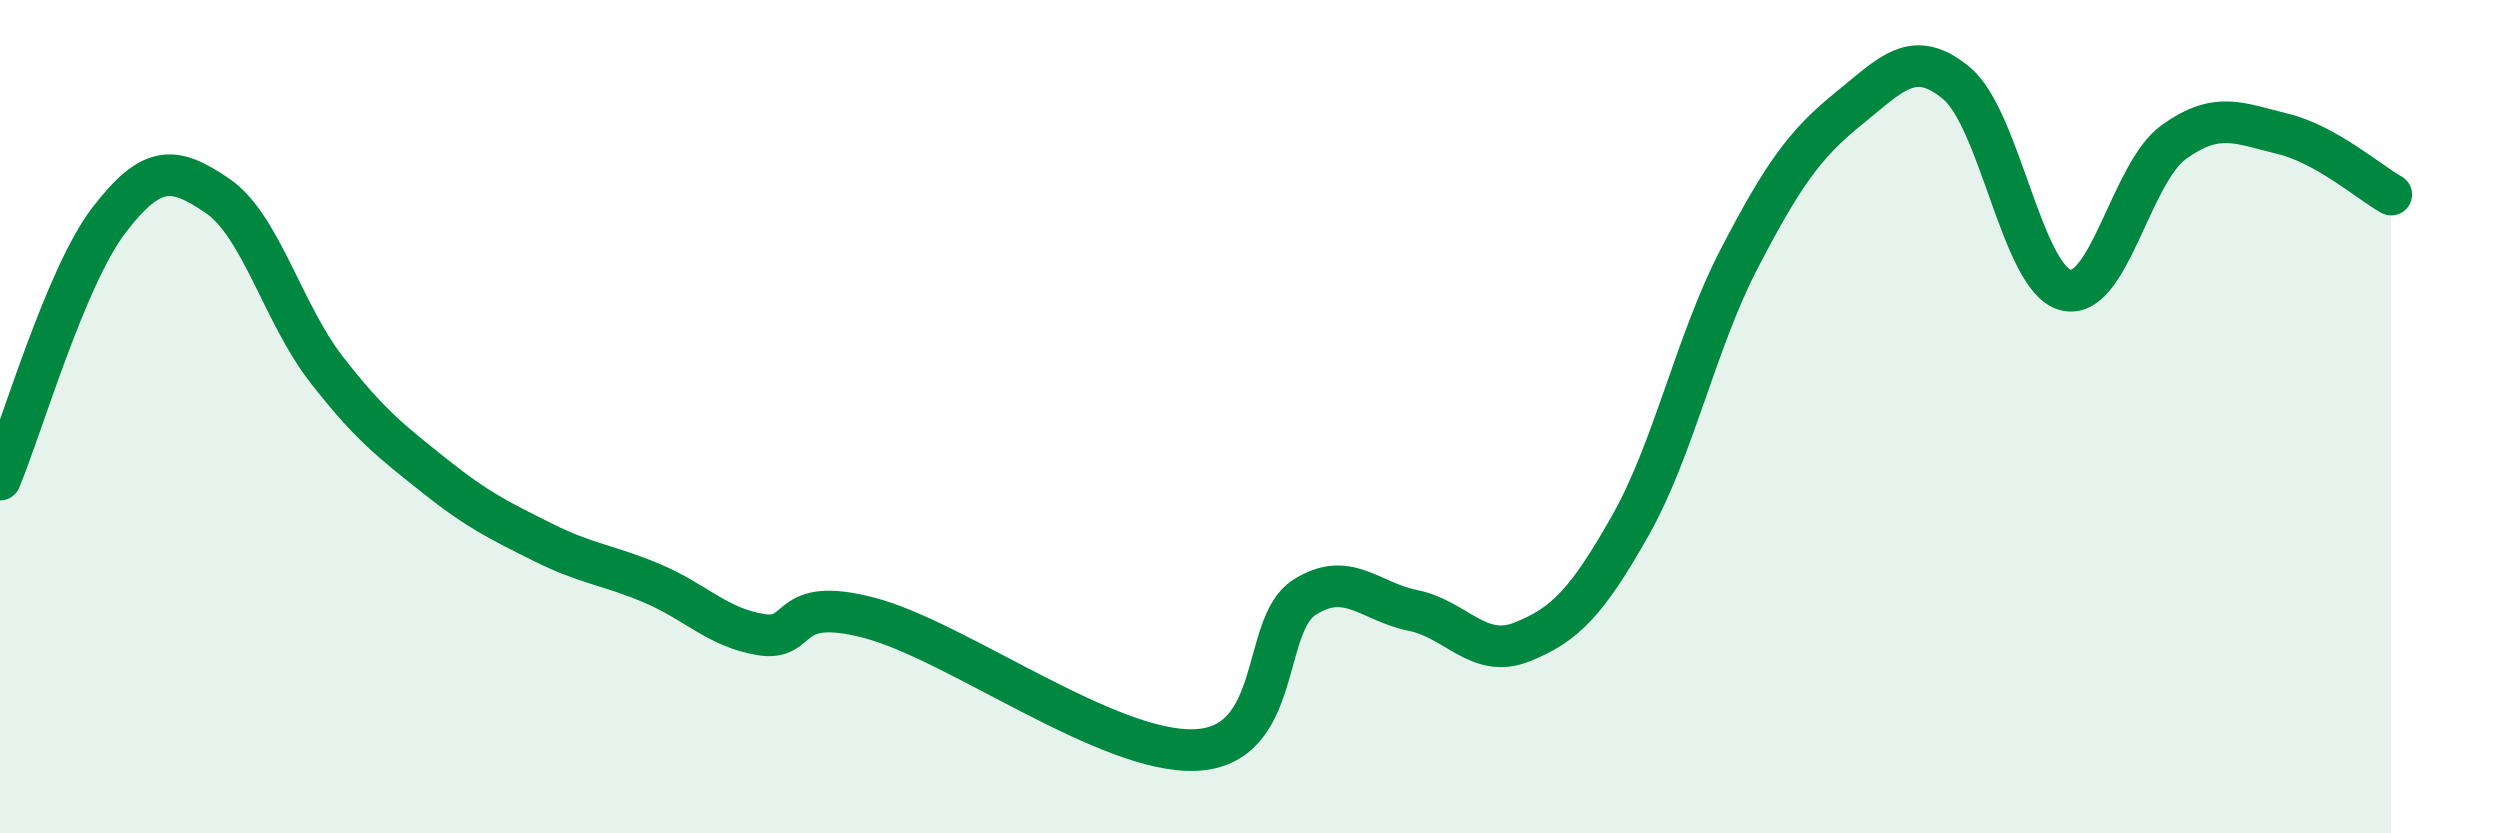
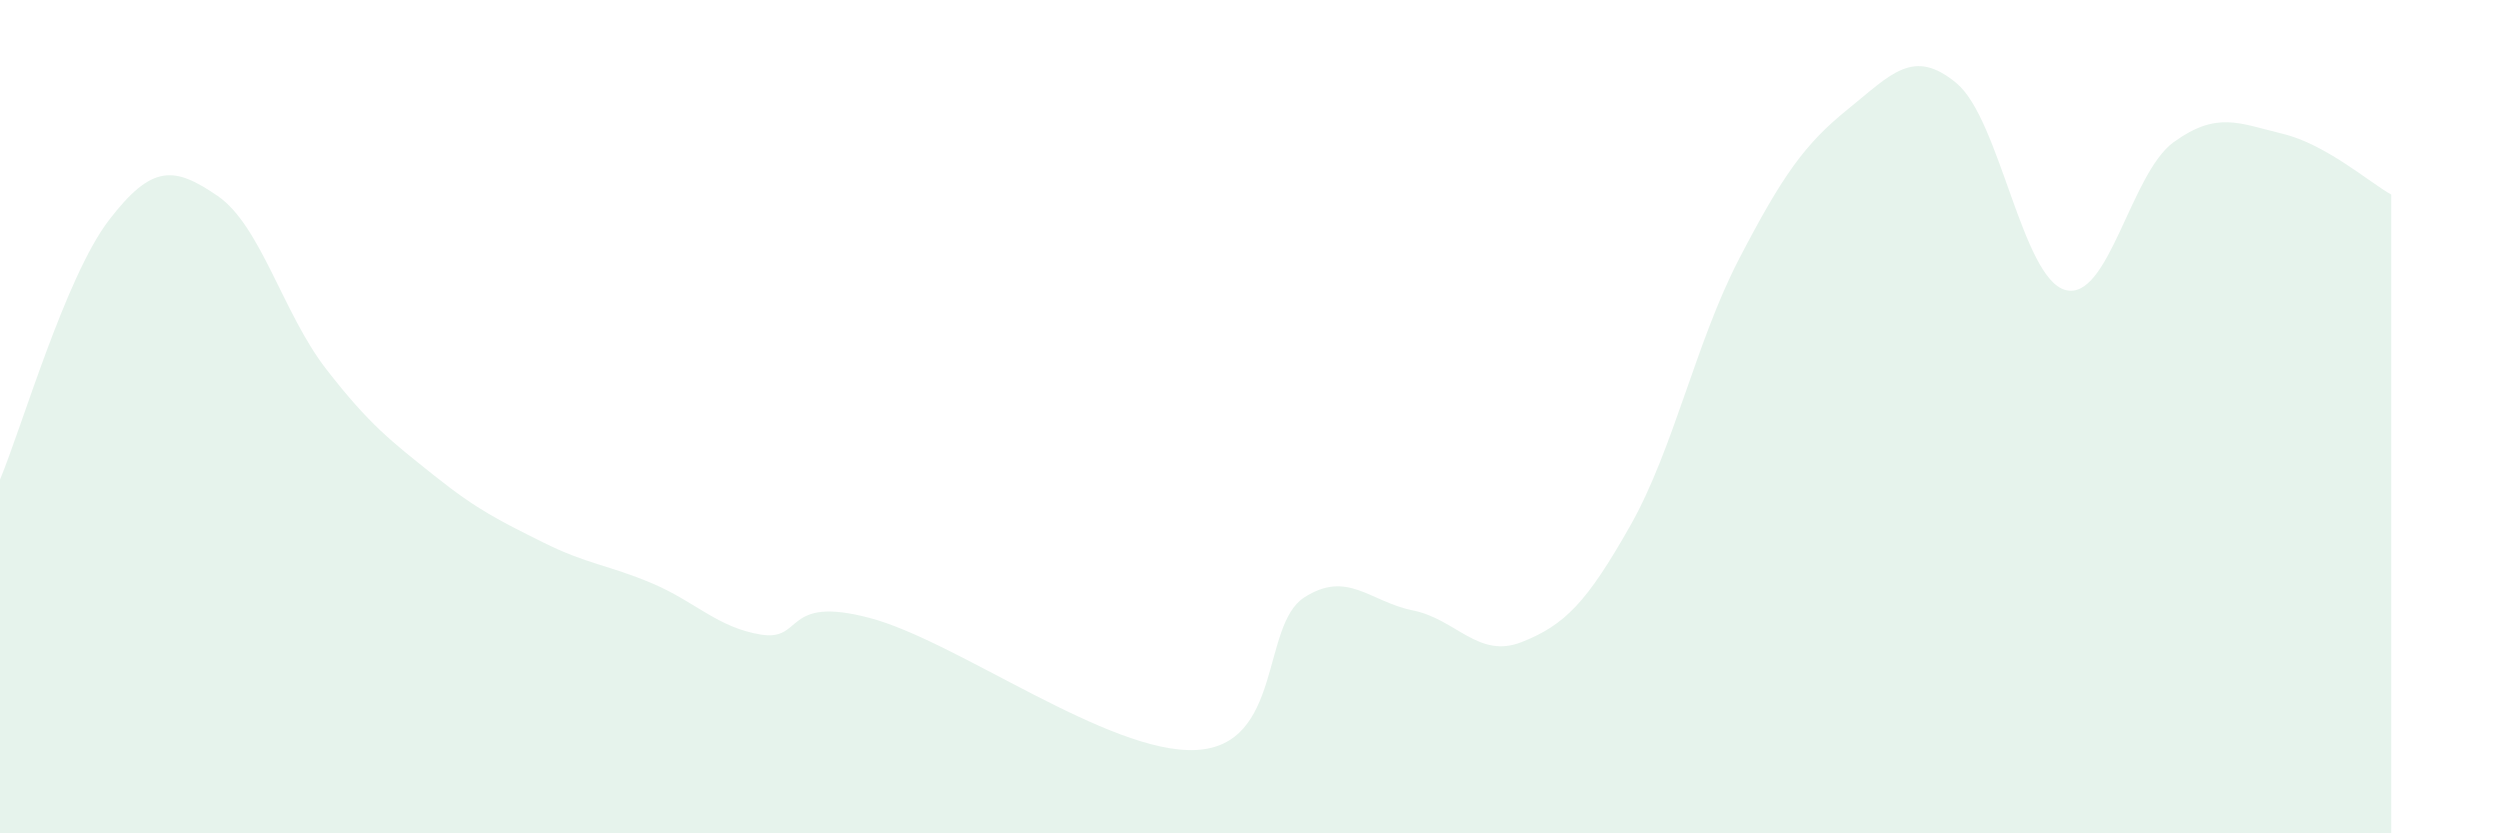
<svg xmlns="http://www.w3.org/2000/svg" width="60" height="20" viewBox="0 0 60 20">
  <path d="M 0,11.51 C 0.52,10.27 1.57,6.65 2.61,5.29 C 3.65,3.93 4.18,3.99 5.22,4.7 C 6.26,5.41 6.79,7.52 7.83,8.86 C 8.87,10.2 9.39,10.59 10.43,11.42 C 11.47,12.25 12,12.5 13.04,13.02 C 14.08,13.54 14.61,13.56 15.65,14 C 16.69,14.44 17.22,15.06 18.26,15.23 C 19.3,15.4 18.78,14.28 20.87,14.83 C 22.96,15.38 26.61,18.1 28.7,18 C 30.79,17.9 30.26,15.01 31.3,14.34 C 32.34,13.67 32.87,14.44 33.91,14.65 C 34.95,14.86 35.48,15.82 36.52,15.41 C 37.56,15 38.09,14.45 39.13,12.61 C 40.17,10.77 40.7,8.21 41.74,6.21 C 42.78,4.21 43.31,3.46 44.35,2.62 C 45.39,1.78 45.92,1.13 46.96,2 C 48,2.87 48.53,6.68 49.57,6.96 C 50.61,7.24 51.13,4.16 52.17,3.41 C 53.21,2.66 53.74,2.96 54.78,3.21 C 55.82,3.46 56.87,4.38 57.39,4.67L57.39 20L0 20Z" fill="#008740" opacity="0.1" stroke-linecap="round" stroke-linejoin="round" />
-   <path d="M 0,11.51 C 0.52,10.27 1.57,6.65 2.61,5.29 C 3.65,3.93 4.18,3.99 5.22,4.7 C 6.26,5.41 6.79,7.52 7.83,8.86 C 8.87,10.2 9.39,10.59 10.43,11.42 C 11.47,12.25 12,12.5 13.04,13.02 C 14.08,13.54 14.61,13.56 15.65,14 C 16.69,14.44 17.22,15.06 18.26,15.23 C 19.3,15.4 18.78,14.28 20.87,14.83 C 22.96,15.38 26.61,18.1 28.7,18 C 30.79,17.9 30.26,15.01 31.3,14.34 C 32.34,13.67 32.87,14.44 33.91,14.65 C 34.95,14.86 35.48,15.82 36.52,15.41 C 37.56,15 38.09,14.45 39.13,12.61 C 40.17,10.77 40.7,8.21 41.74,6.21 C 42.78,4.21 43.31,3.46 44.35,2.62 C 45.39,1.78 45.92,1.13 46.96,2 C 48,2.87 48.53,6.68 49.57,6.96 C 50.61,7.24 51.13,4.16 52.17,3.41 C 53.21,2.66 53.74,2.96 54.78,3.21 C 55.82,3.46 56.87,4.38 57.39,4.67" stroke="#008740" stroke-width="1" fill="none" stroke-linecap="round" stroke-linejoin="round" />
</svg>